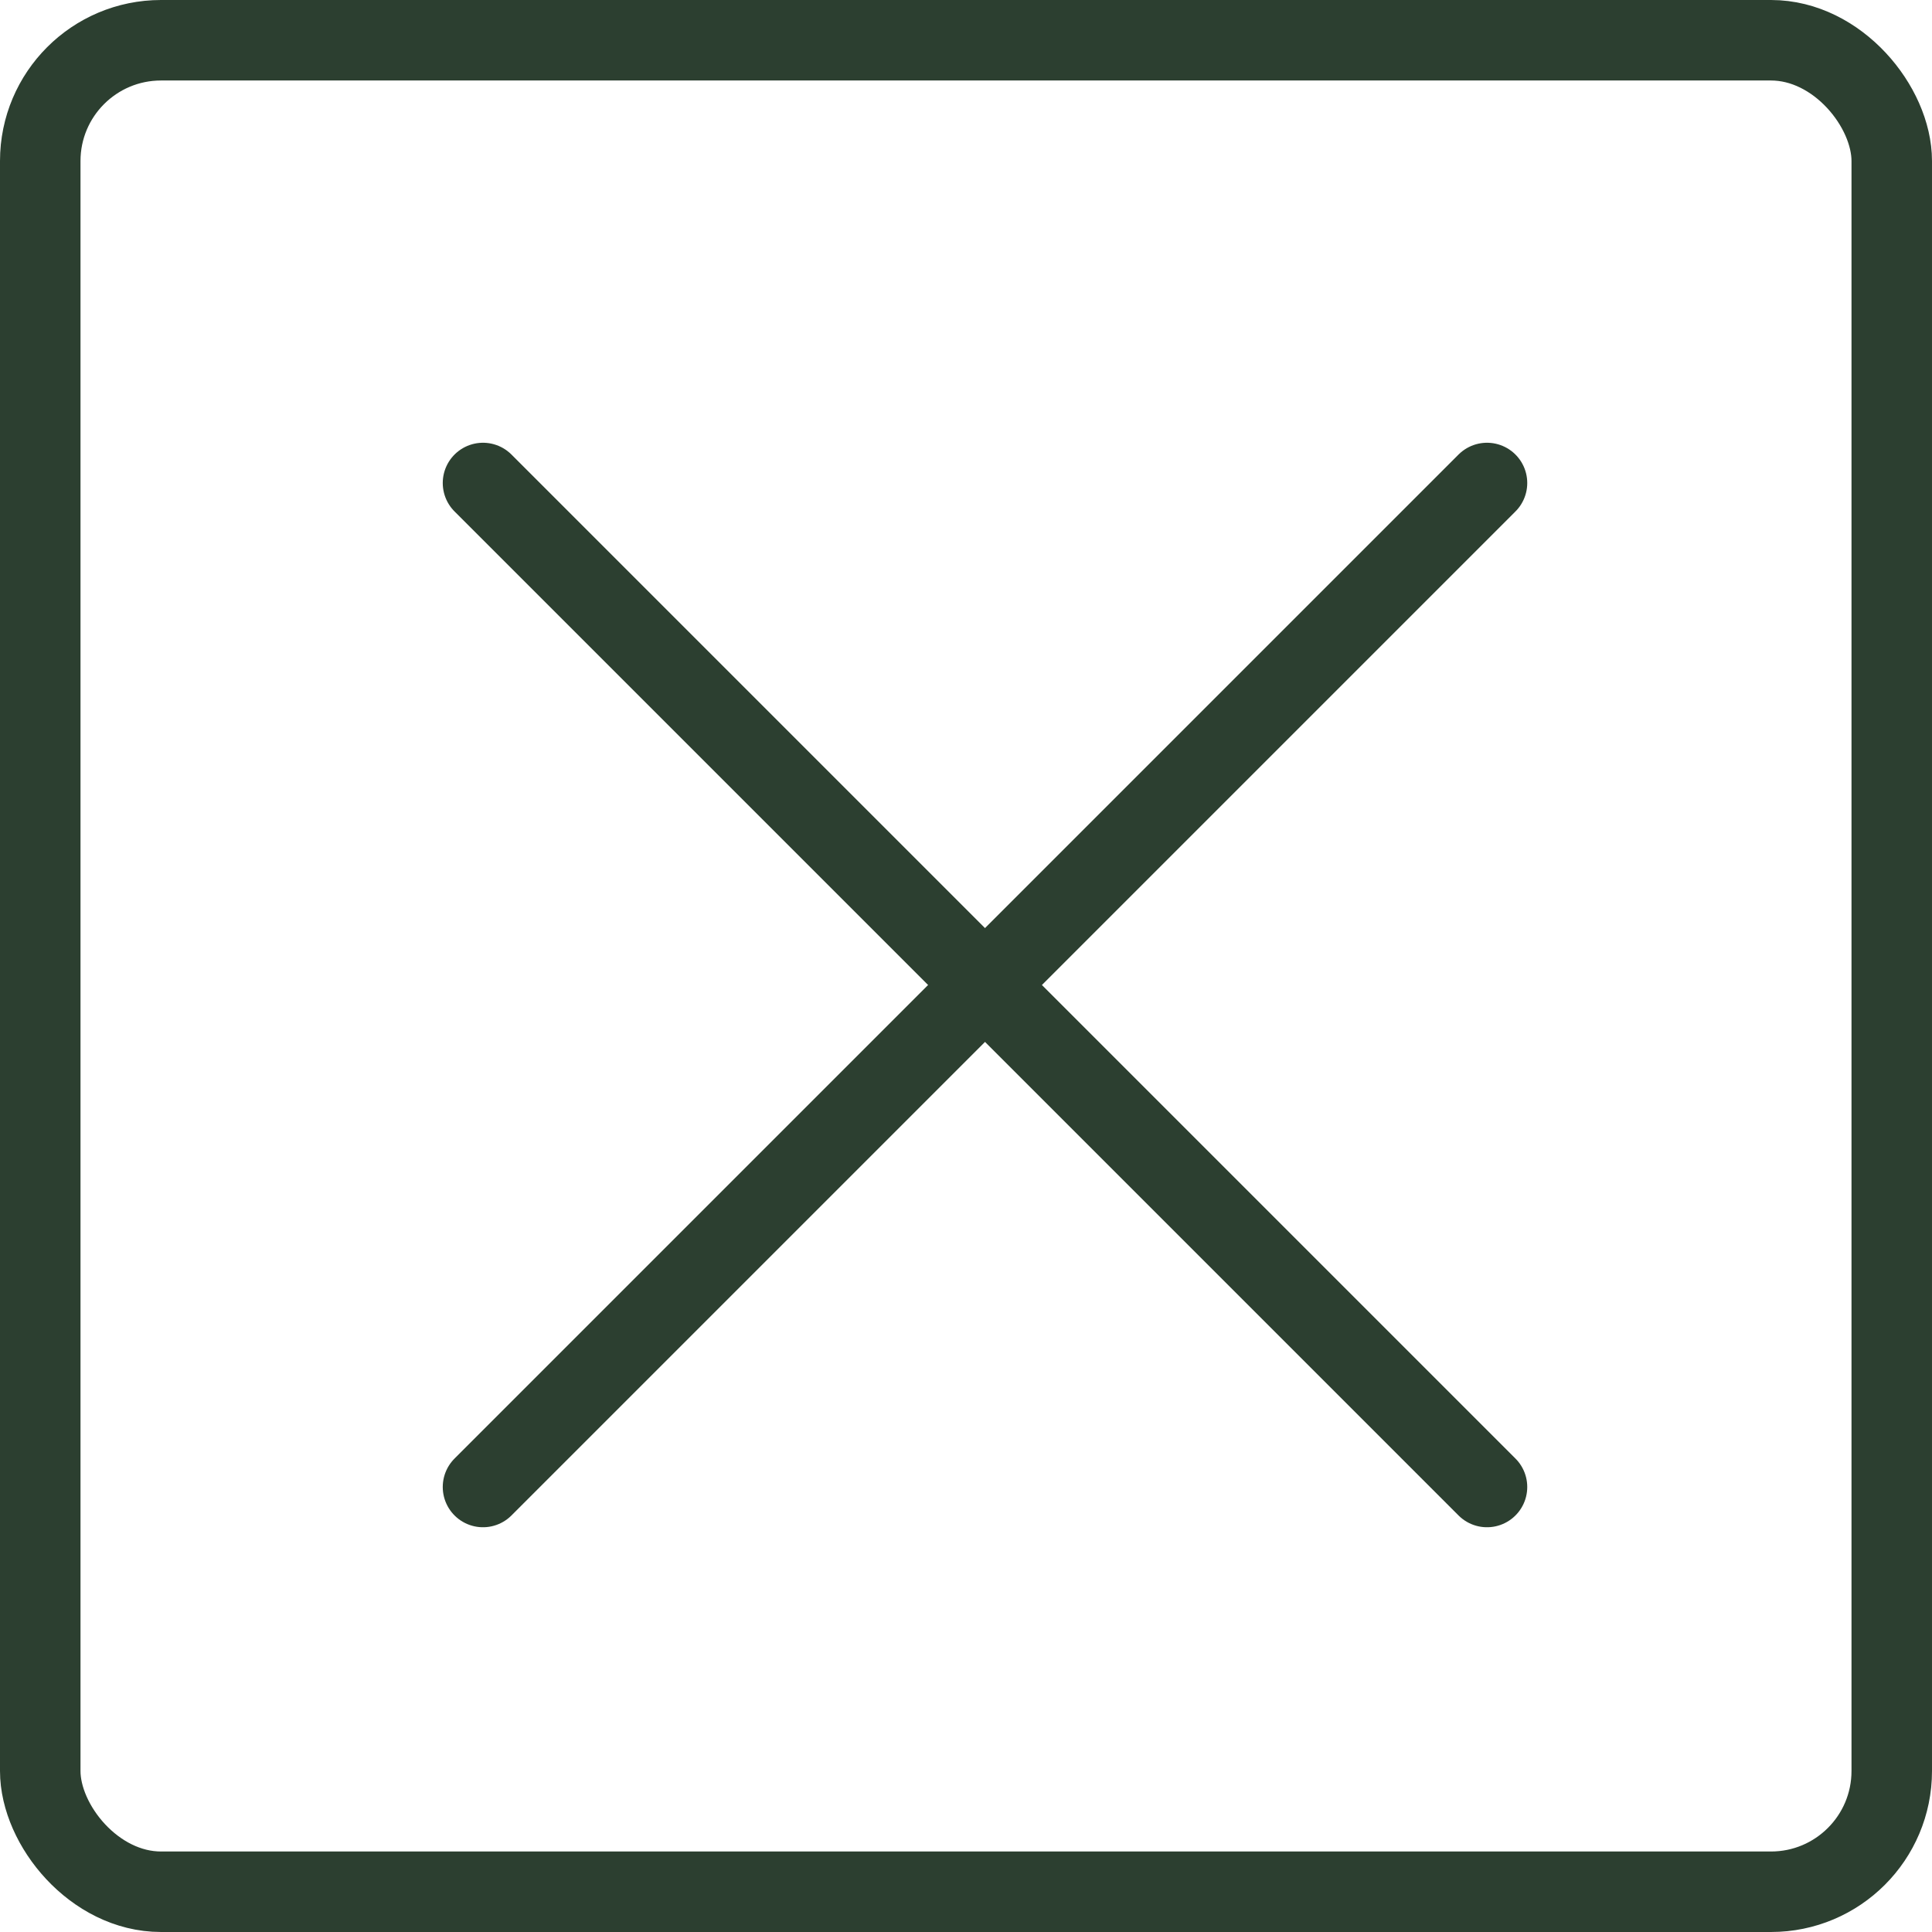
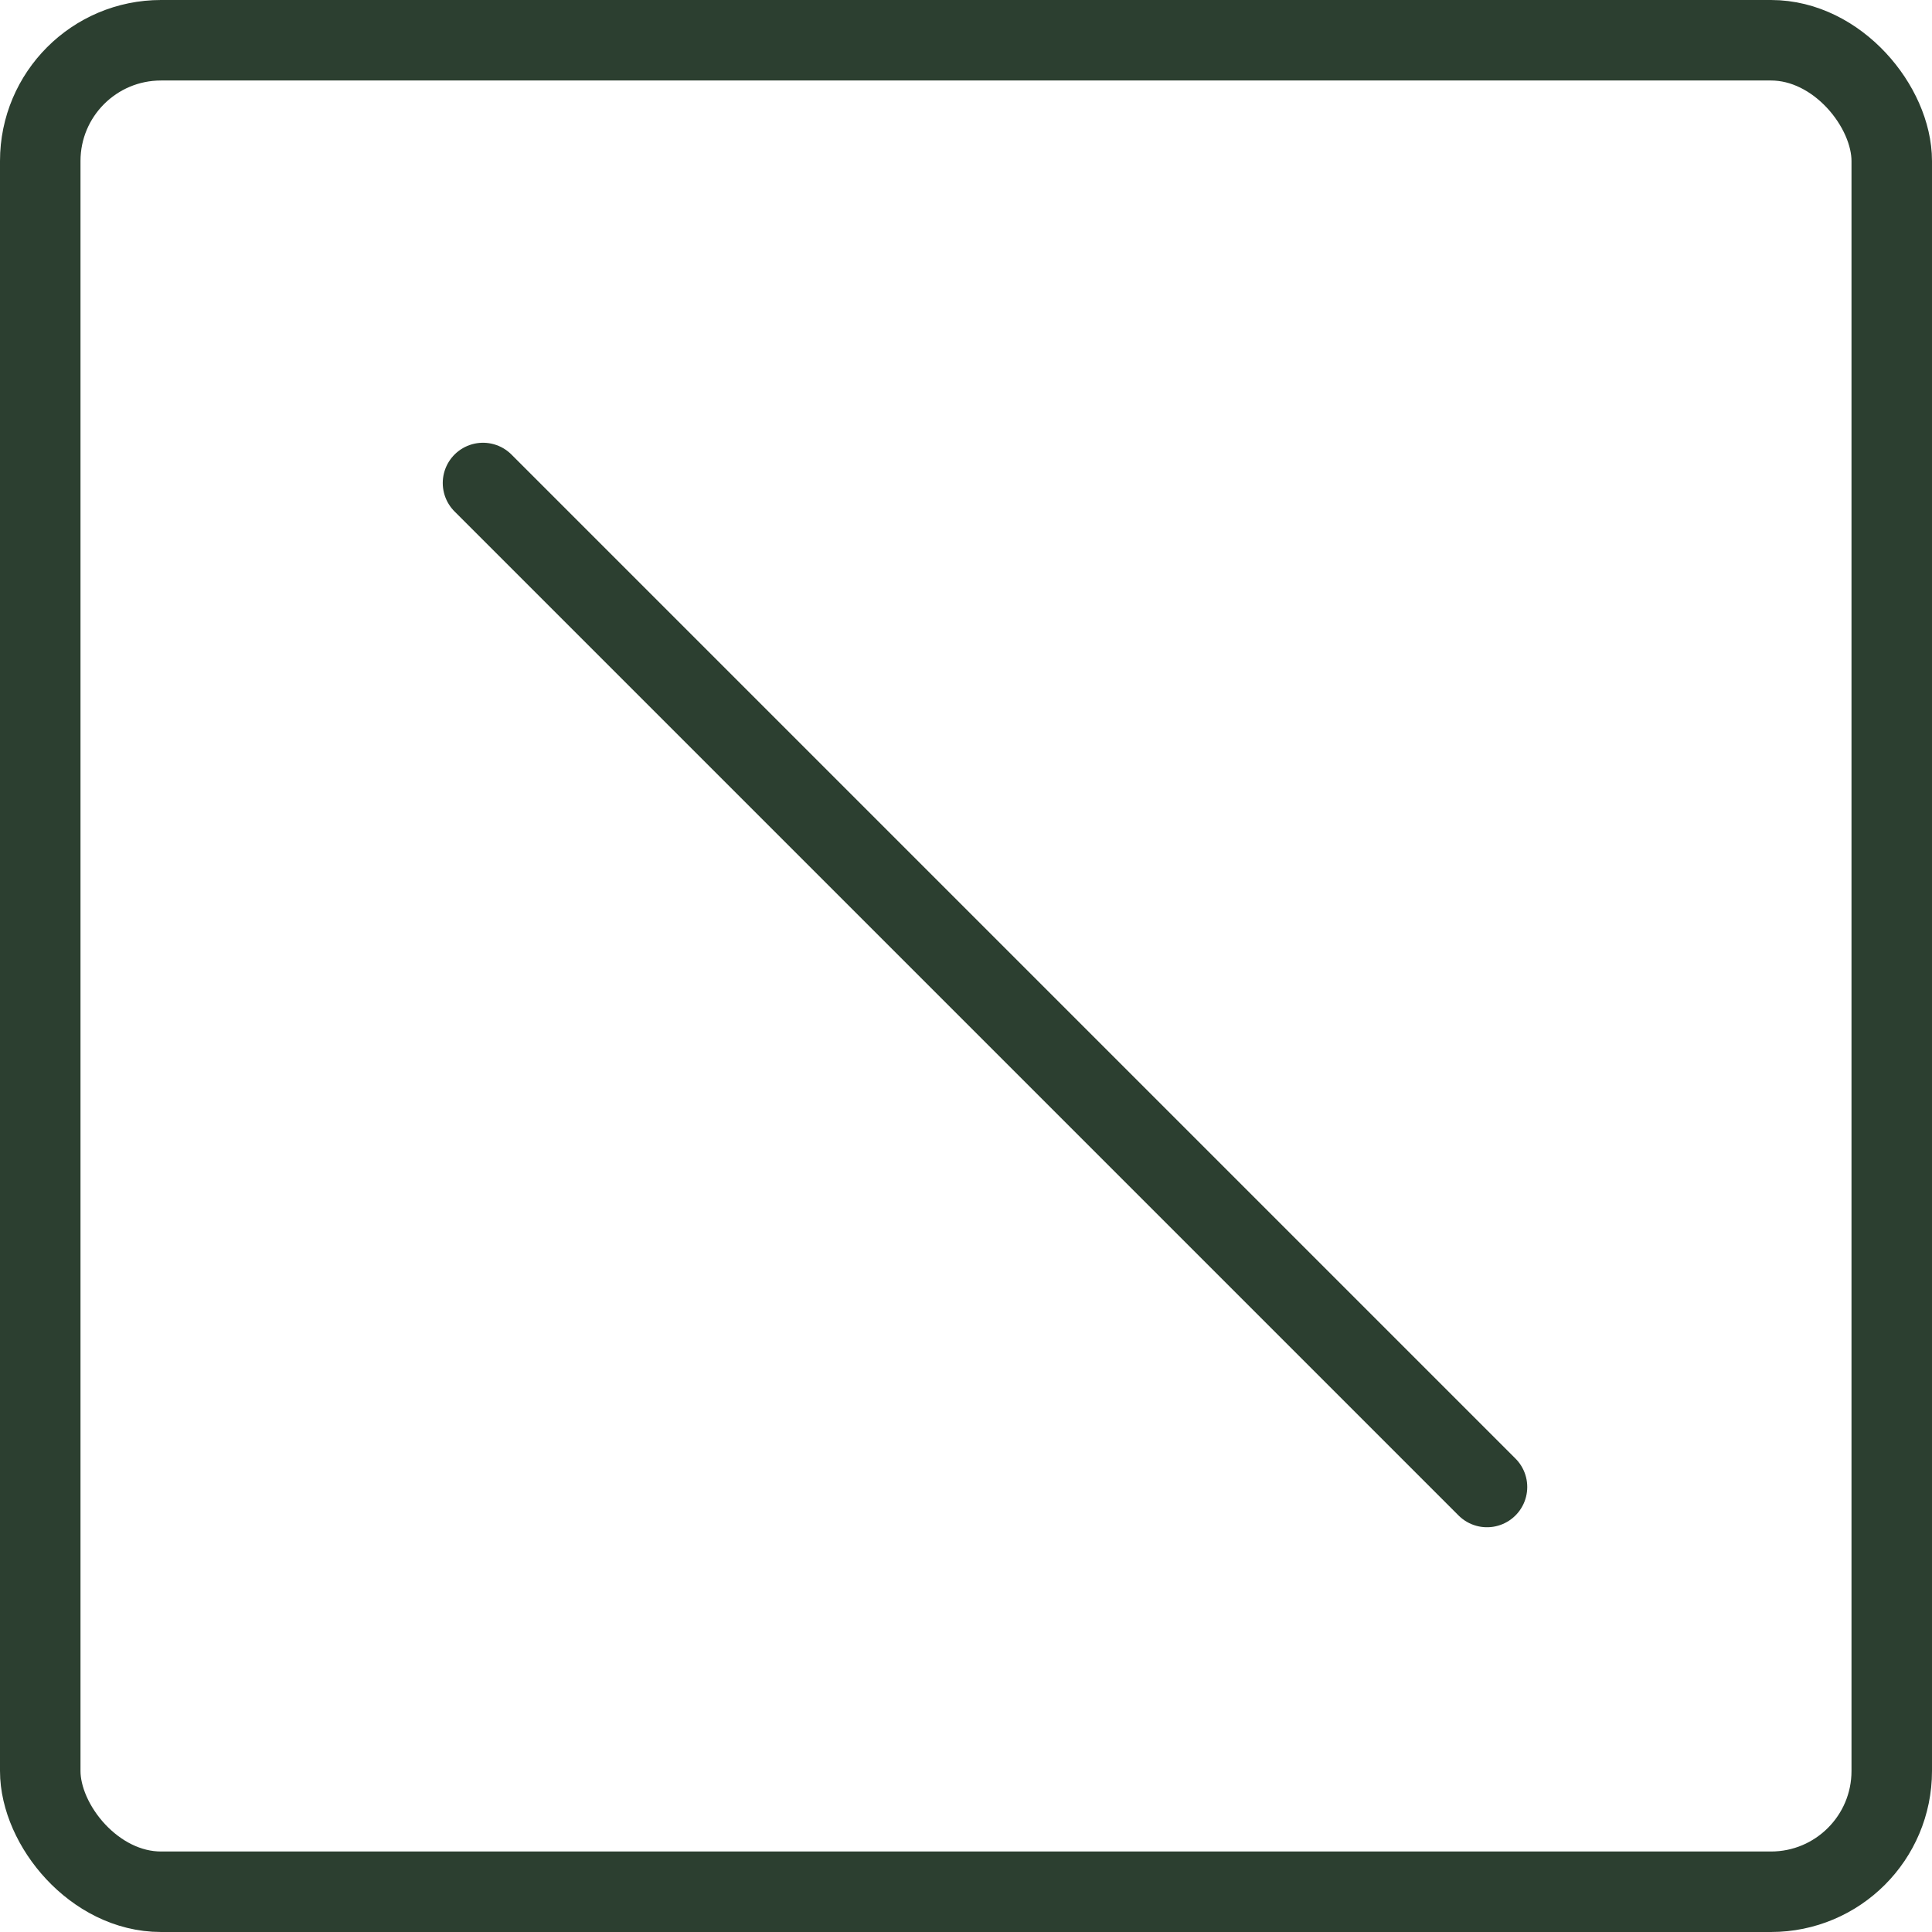
<svg xmlns="http://www.w3.org/2000/svg" width="24" height="24" viewBox="0 0 24 24" fill="none">
-   <path d="M6 18.472L18.472 6" stroke="#2C3F30" stroke-linecap="round" />
  <path d="M6 6L18.472 18.472" stroke="#2C3F30" stroke-linecap="round" />
  <rect x="0.5" y="0.5" width="23" height="23" rx="1.5" stroke="#2C3F30" />
</svg>